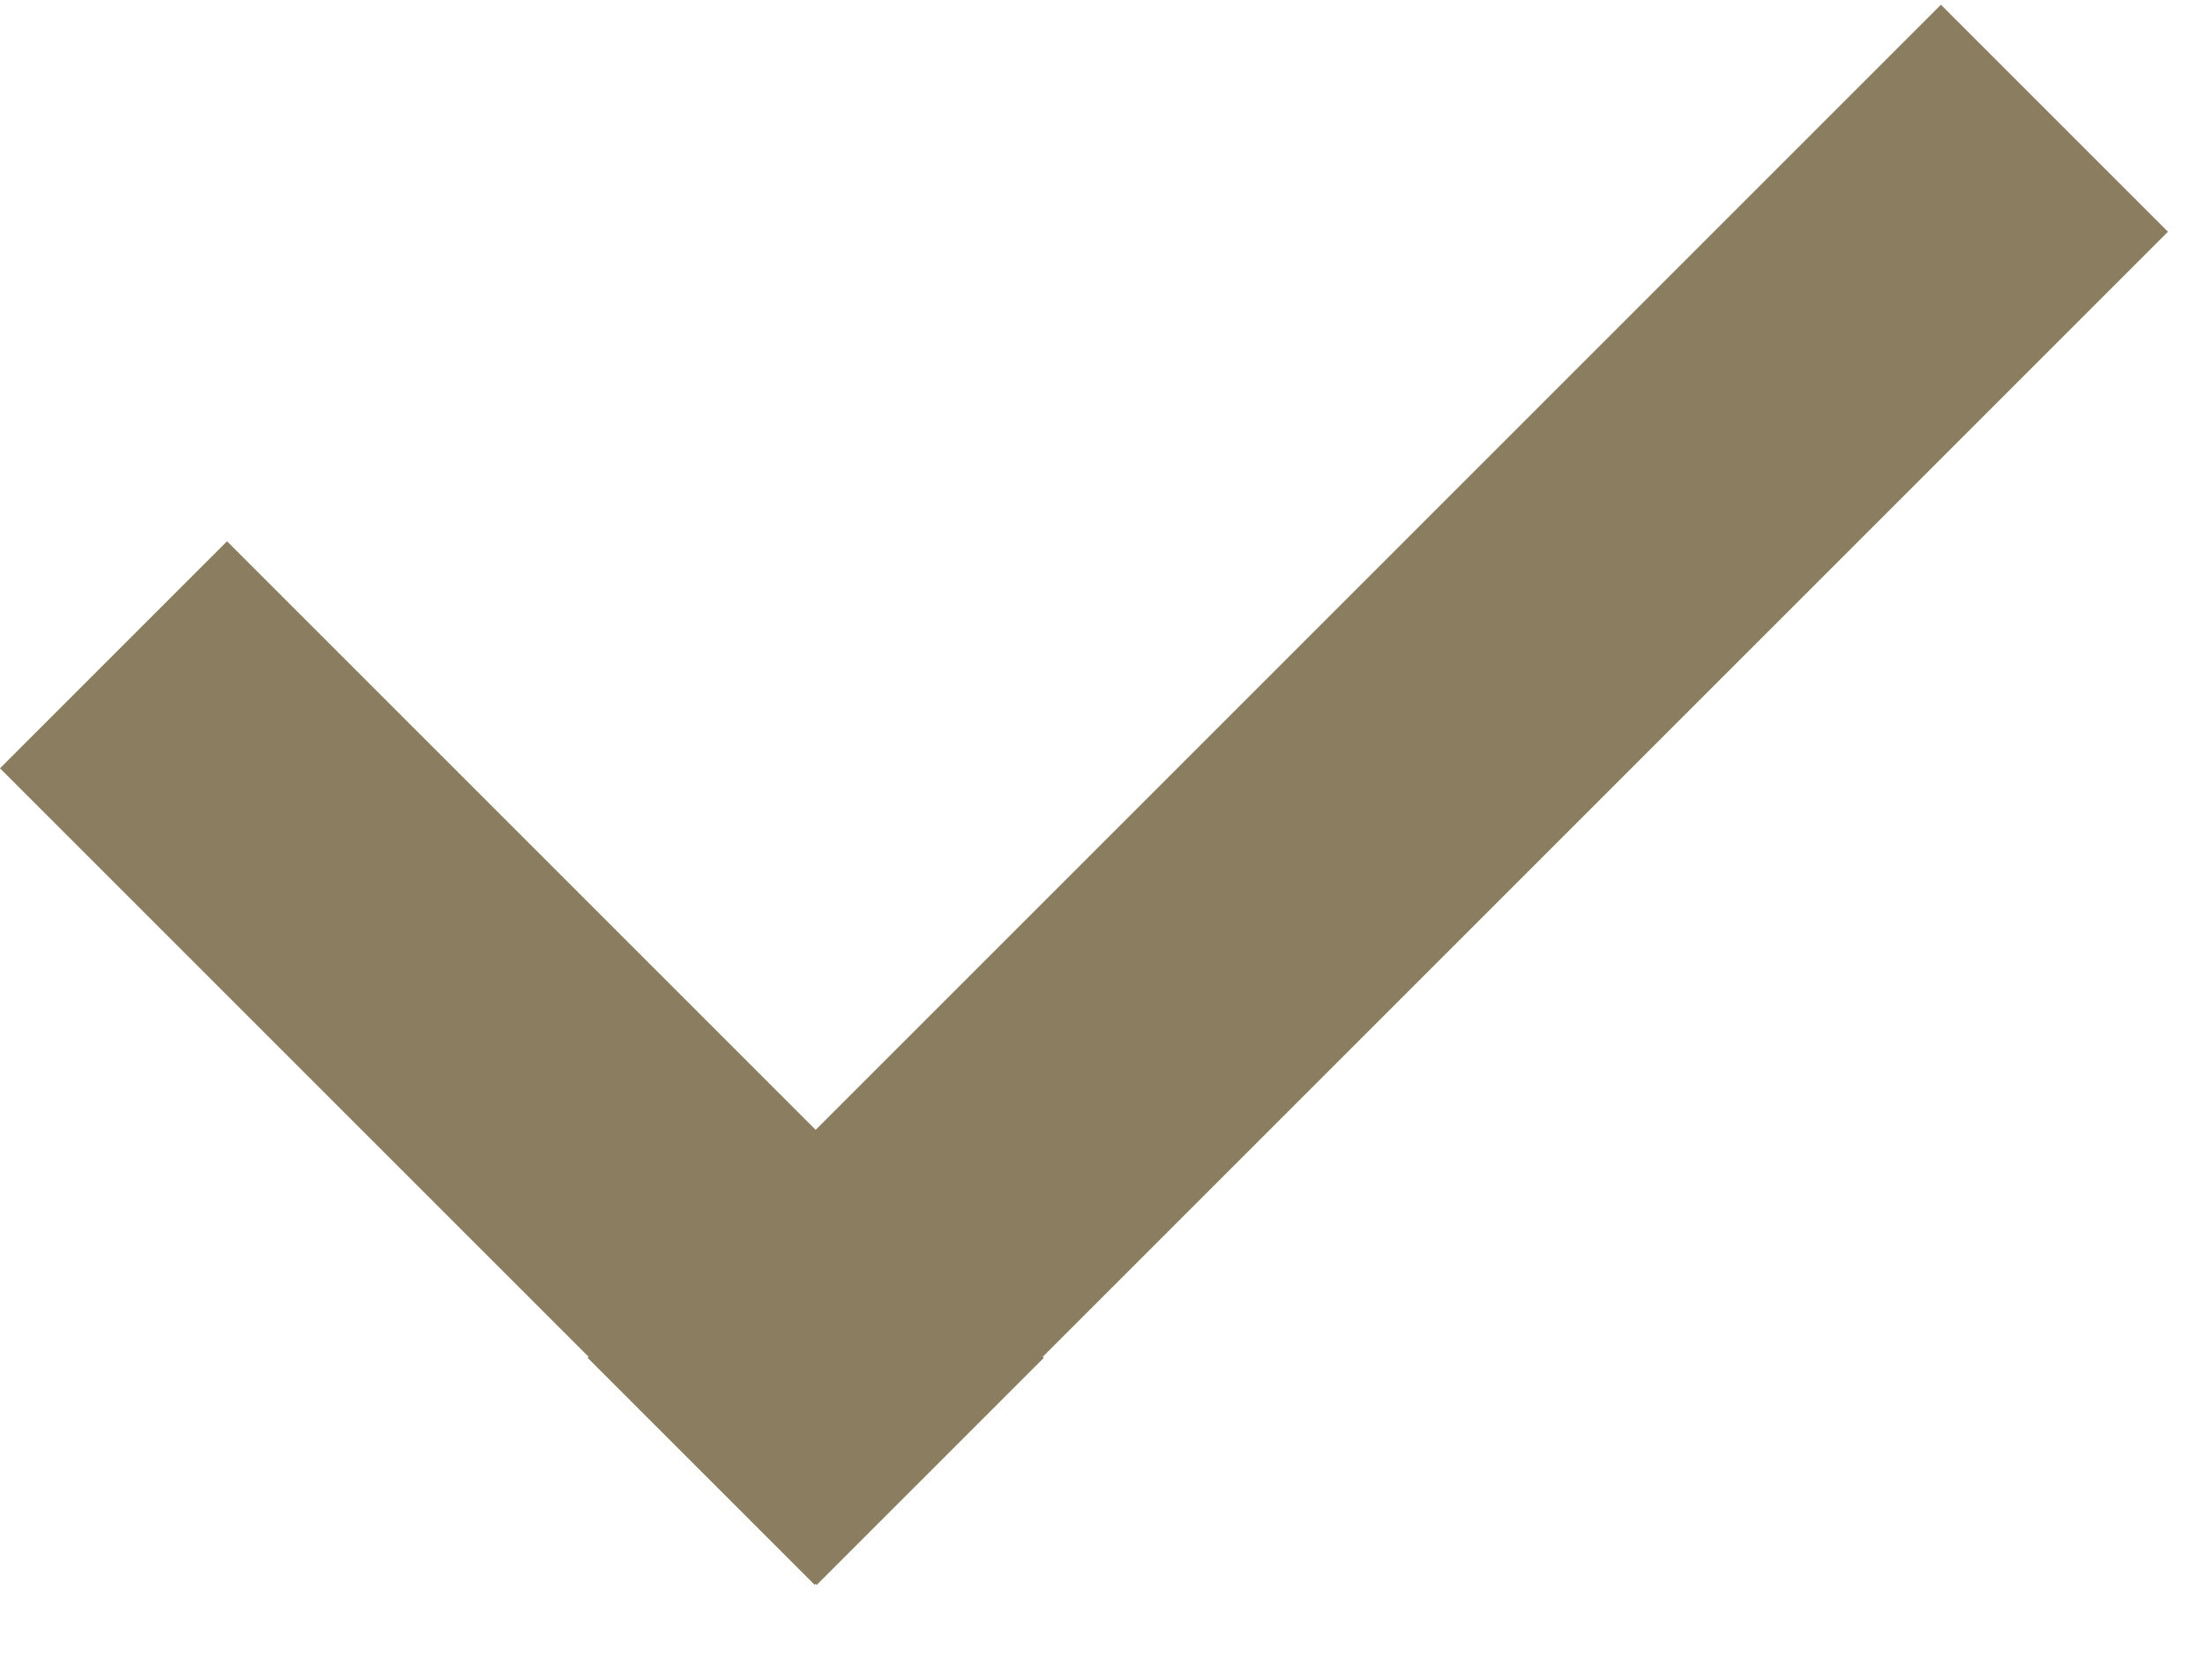
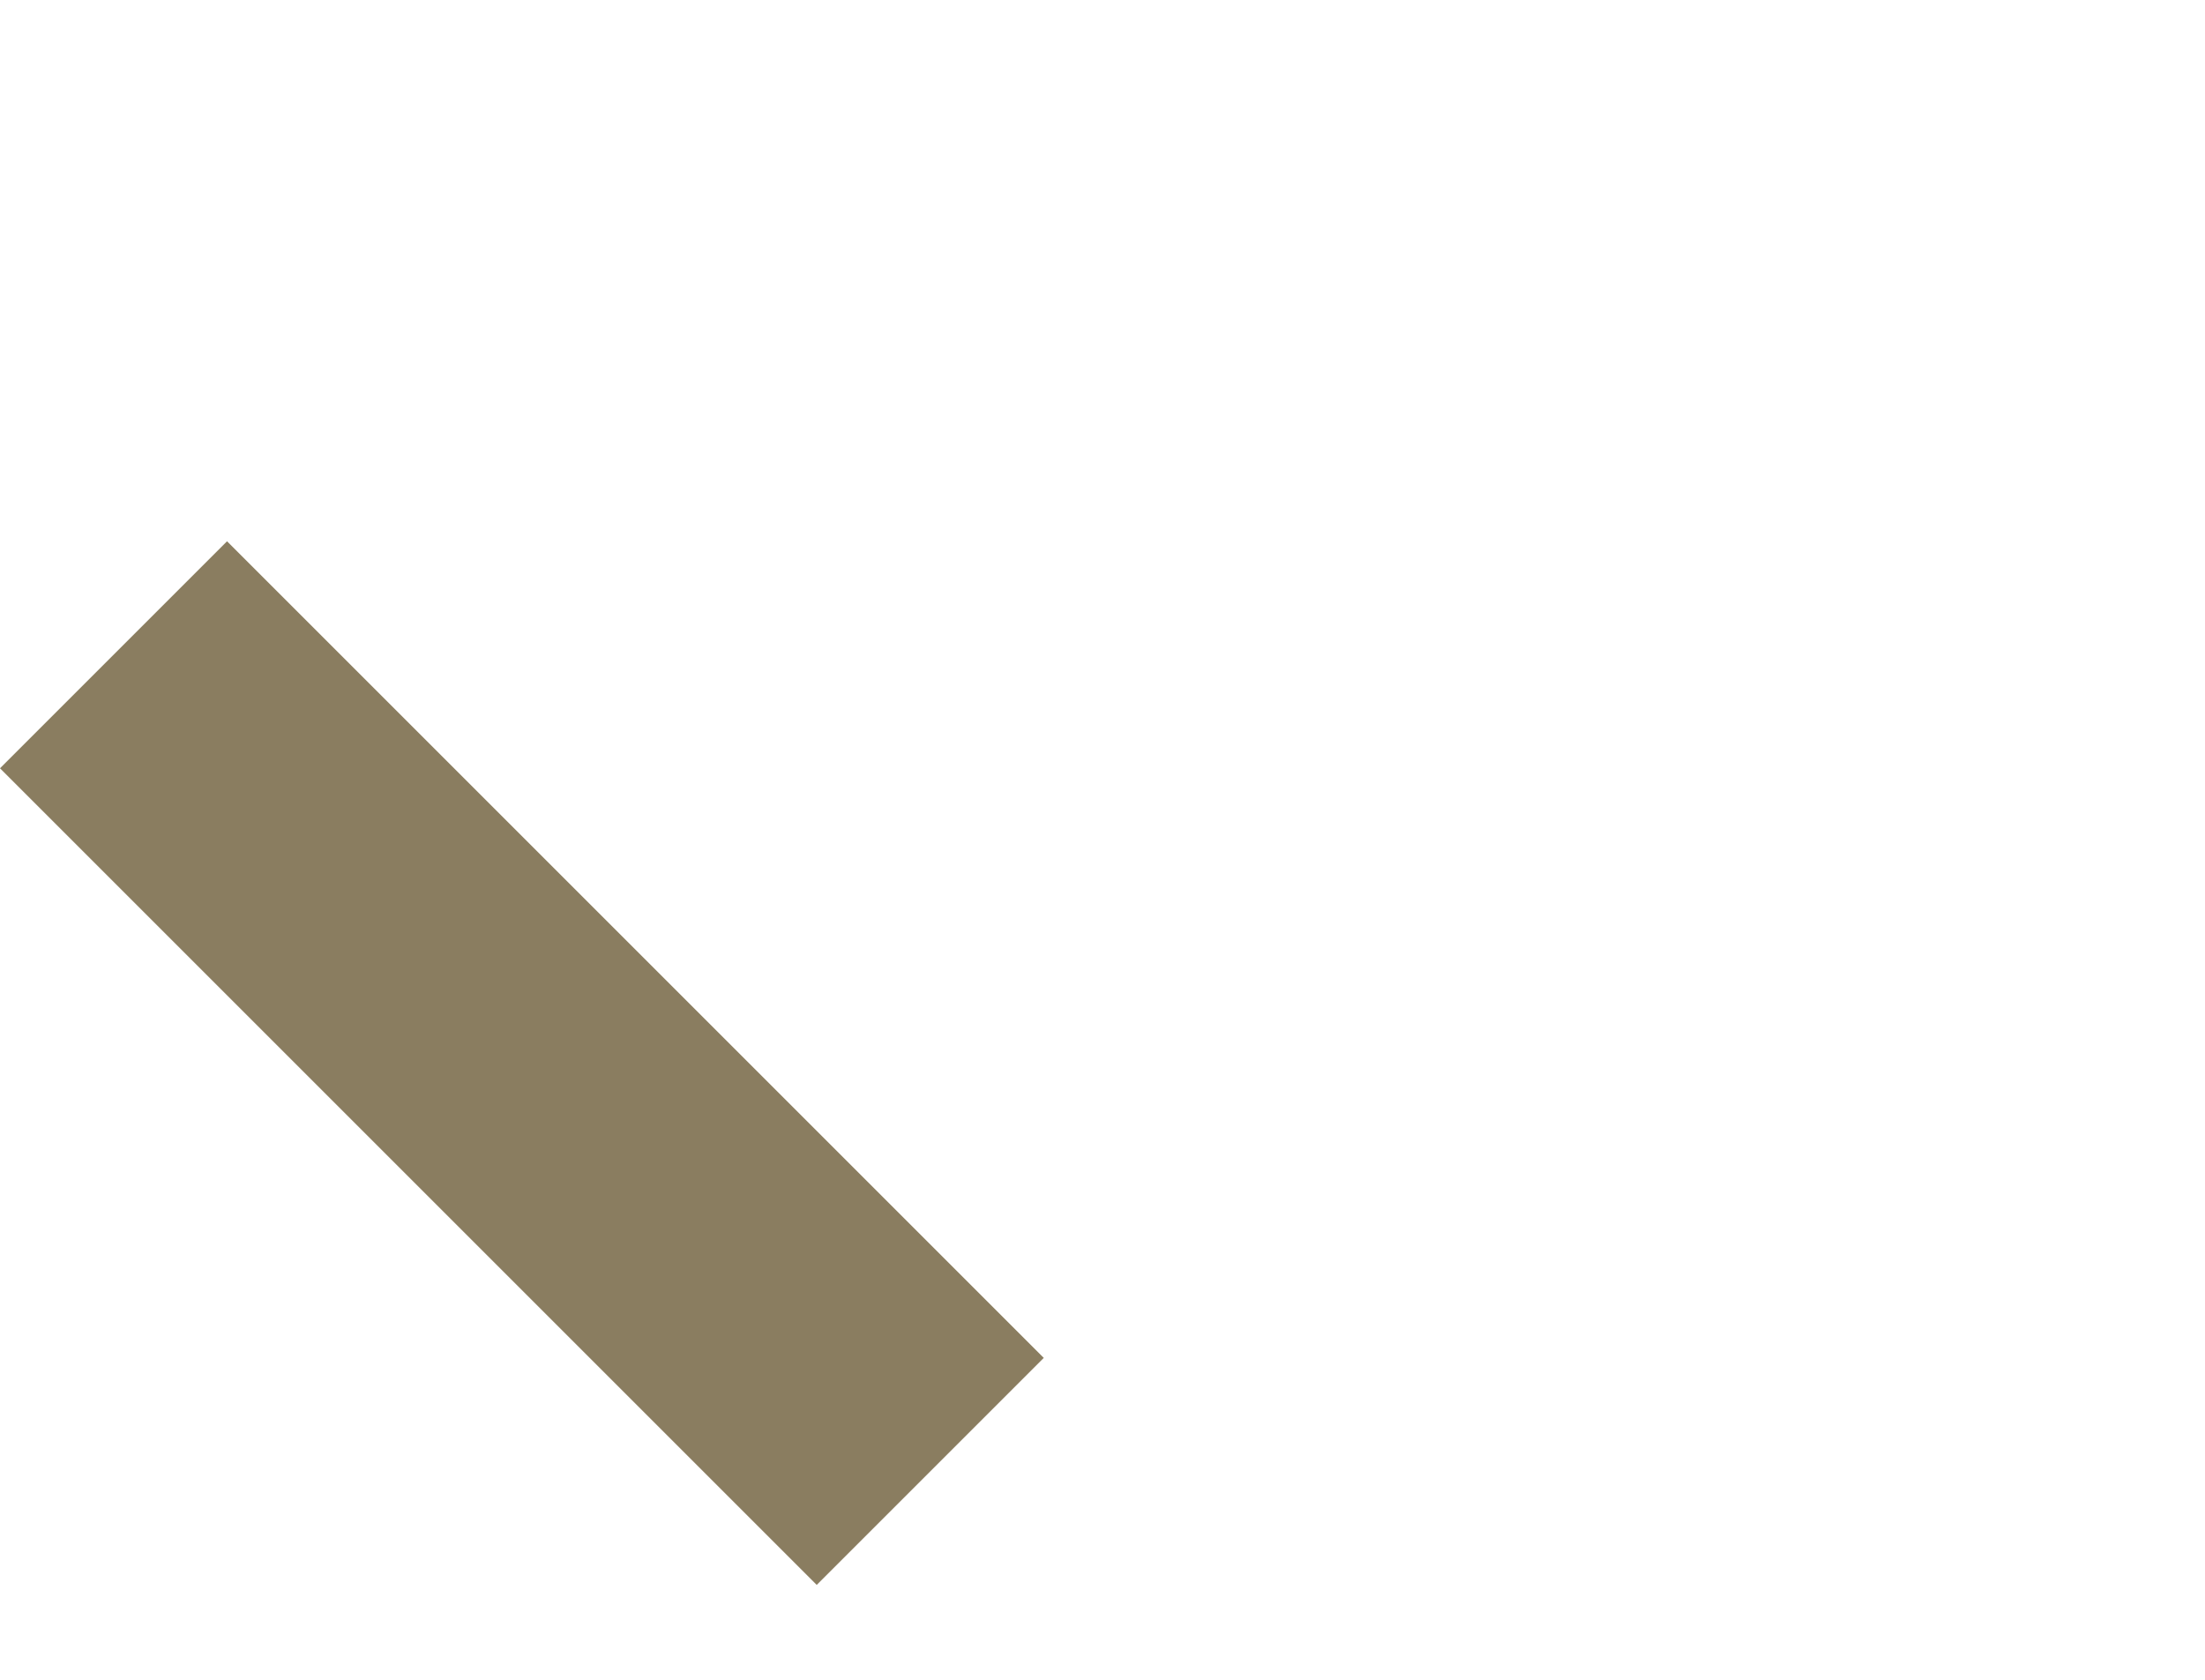
<svg xmlns="http://www.w3.org/2000/svg" width="21" height="16" viewBox="0 0 21 16" fill="none">
  <rect y="7.318" width="3.058" height="11" transform="rotate(-45 0 7.318)" fill="#8A7D60" />
-   <rect x="18.485" y="0.045" width="3.058" height="18.227" transform="rotate(45 18.485 0.045)" fill="#8A7D60" />
</svg>